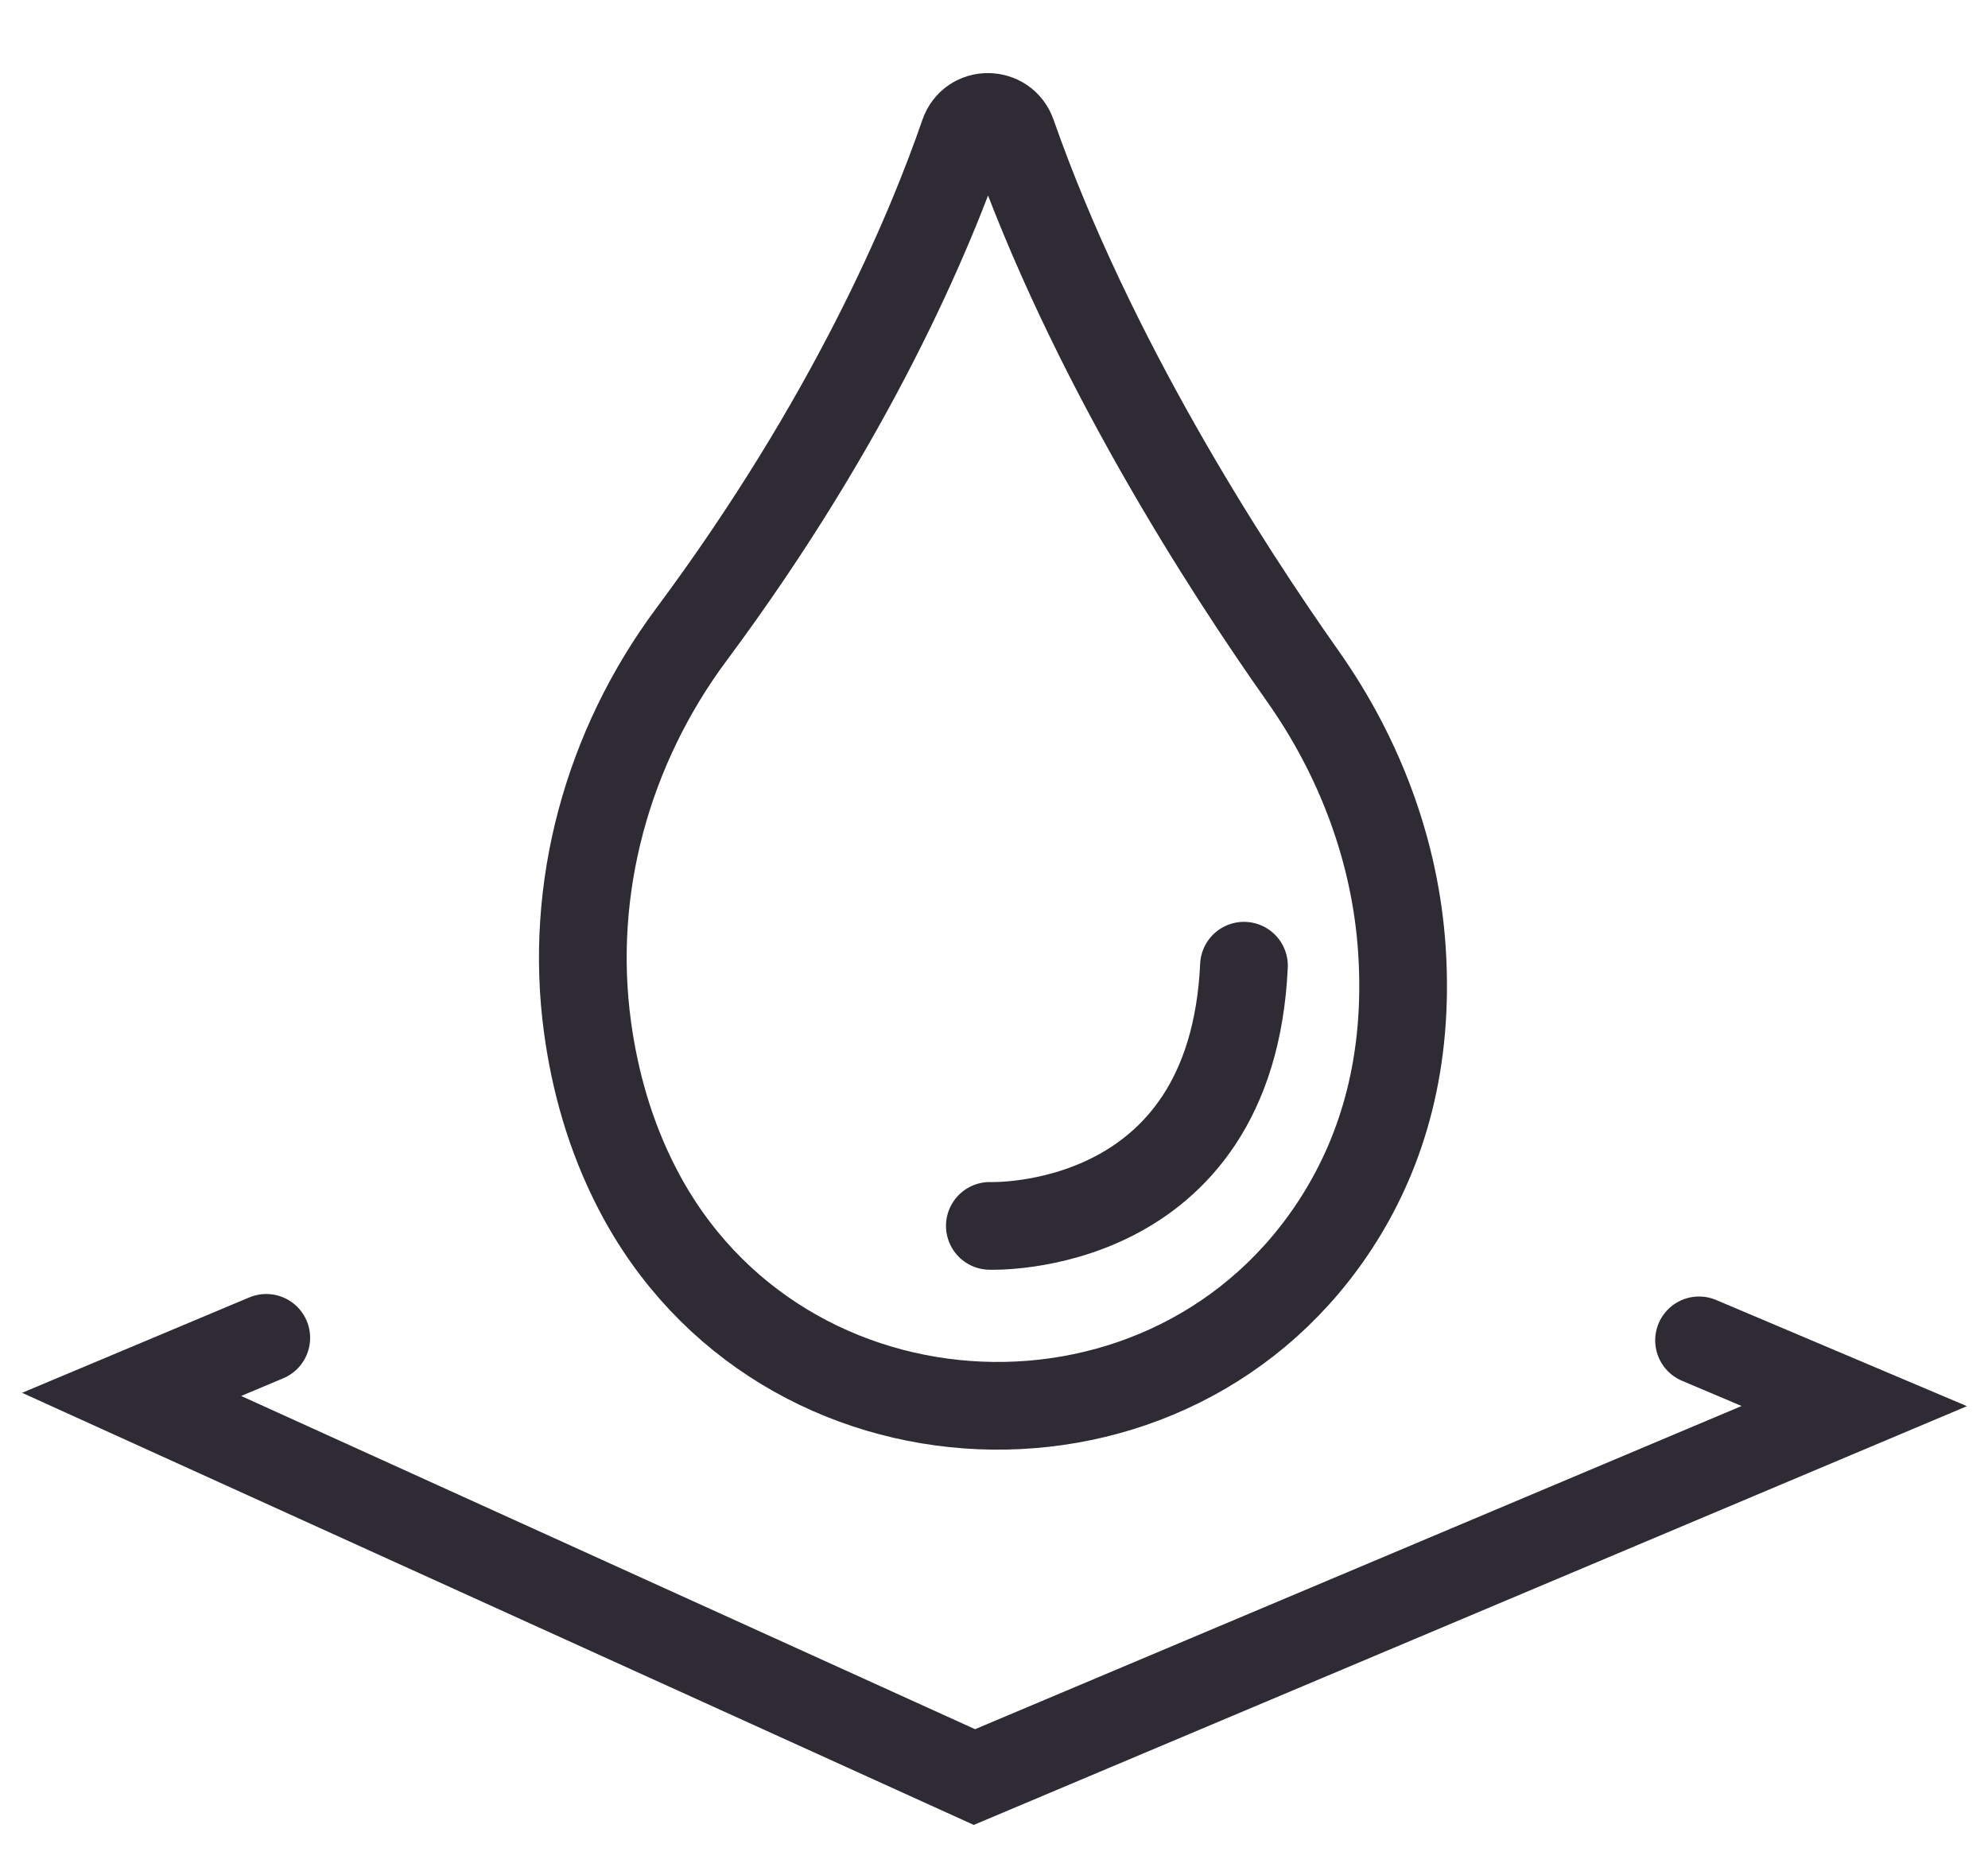
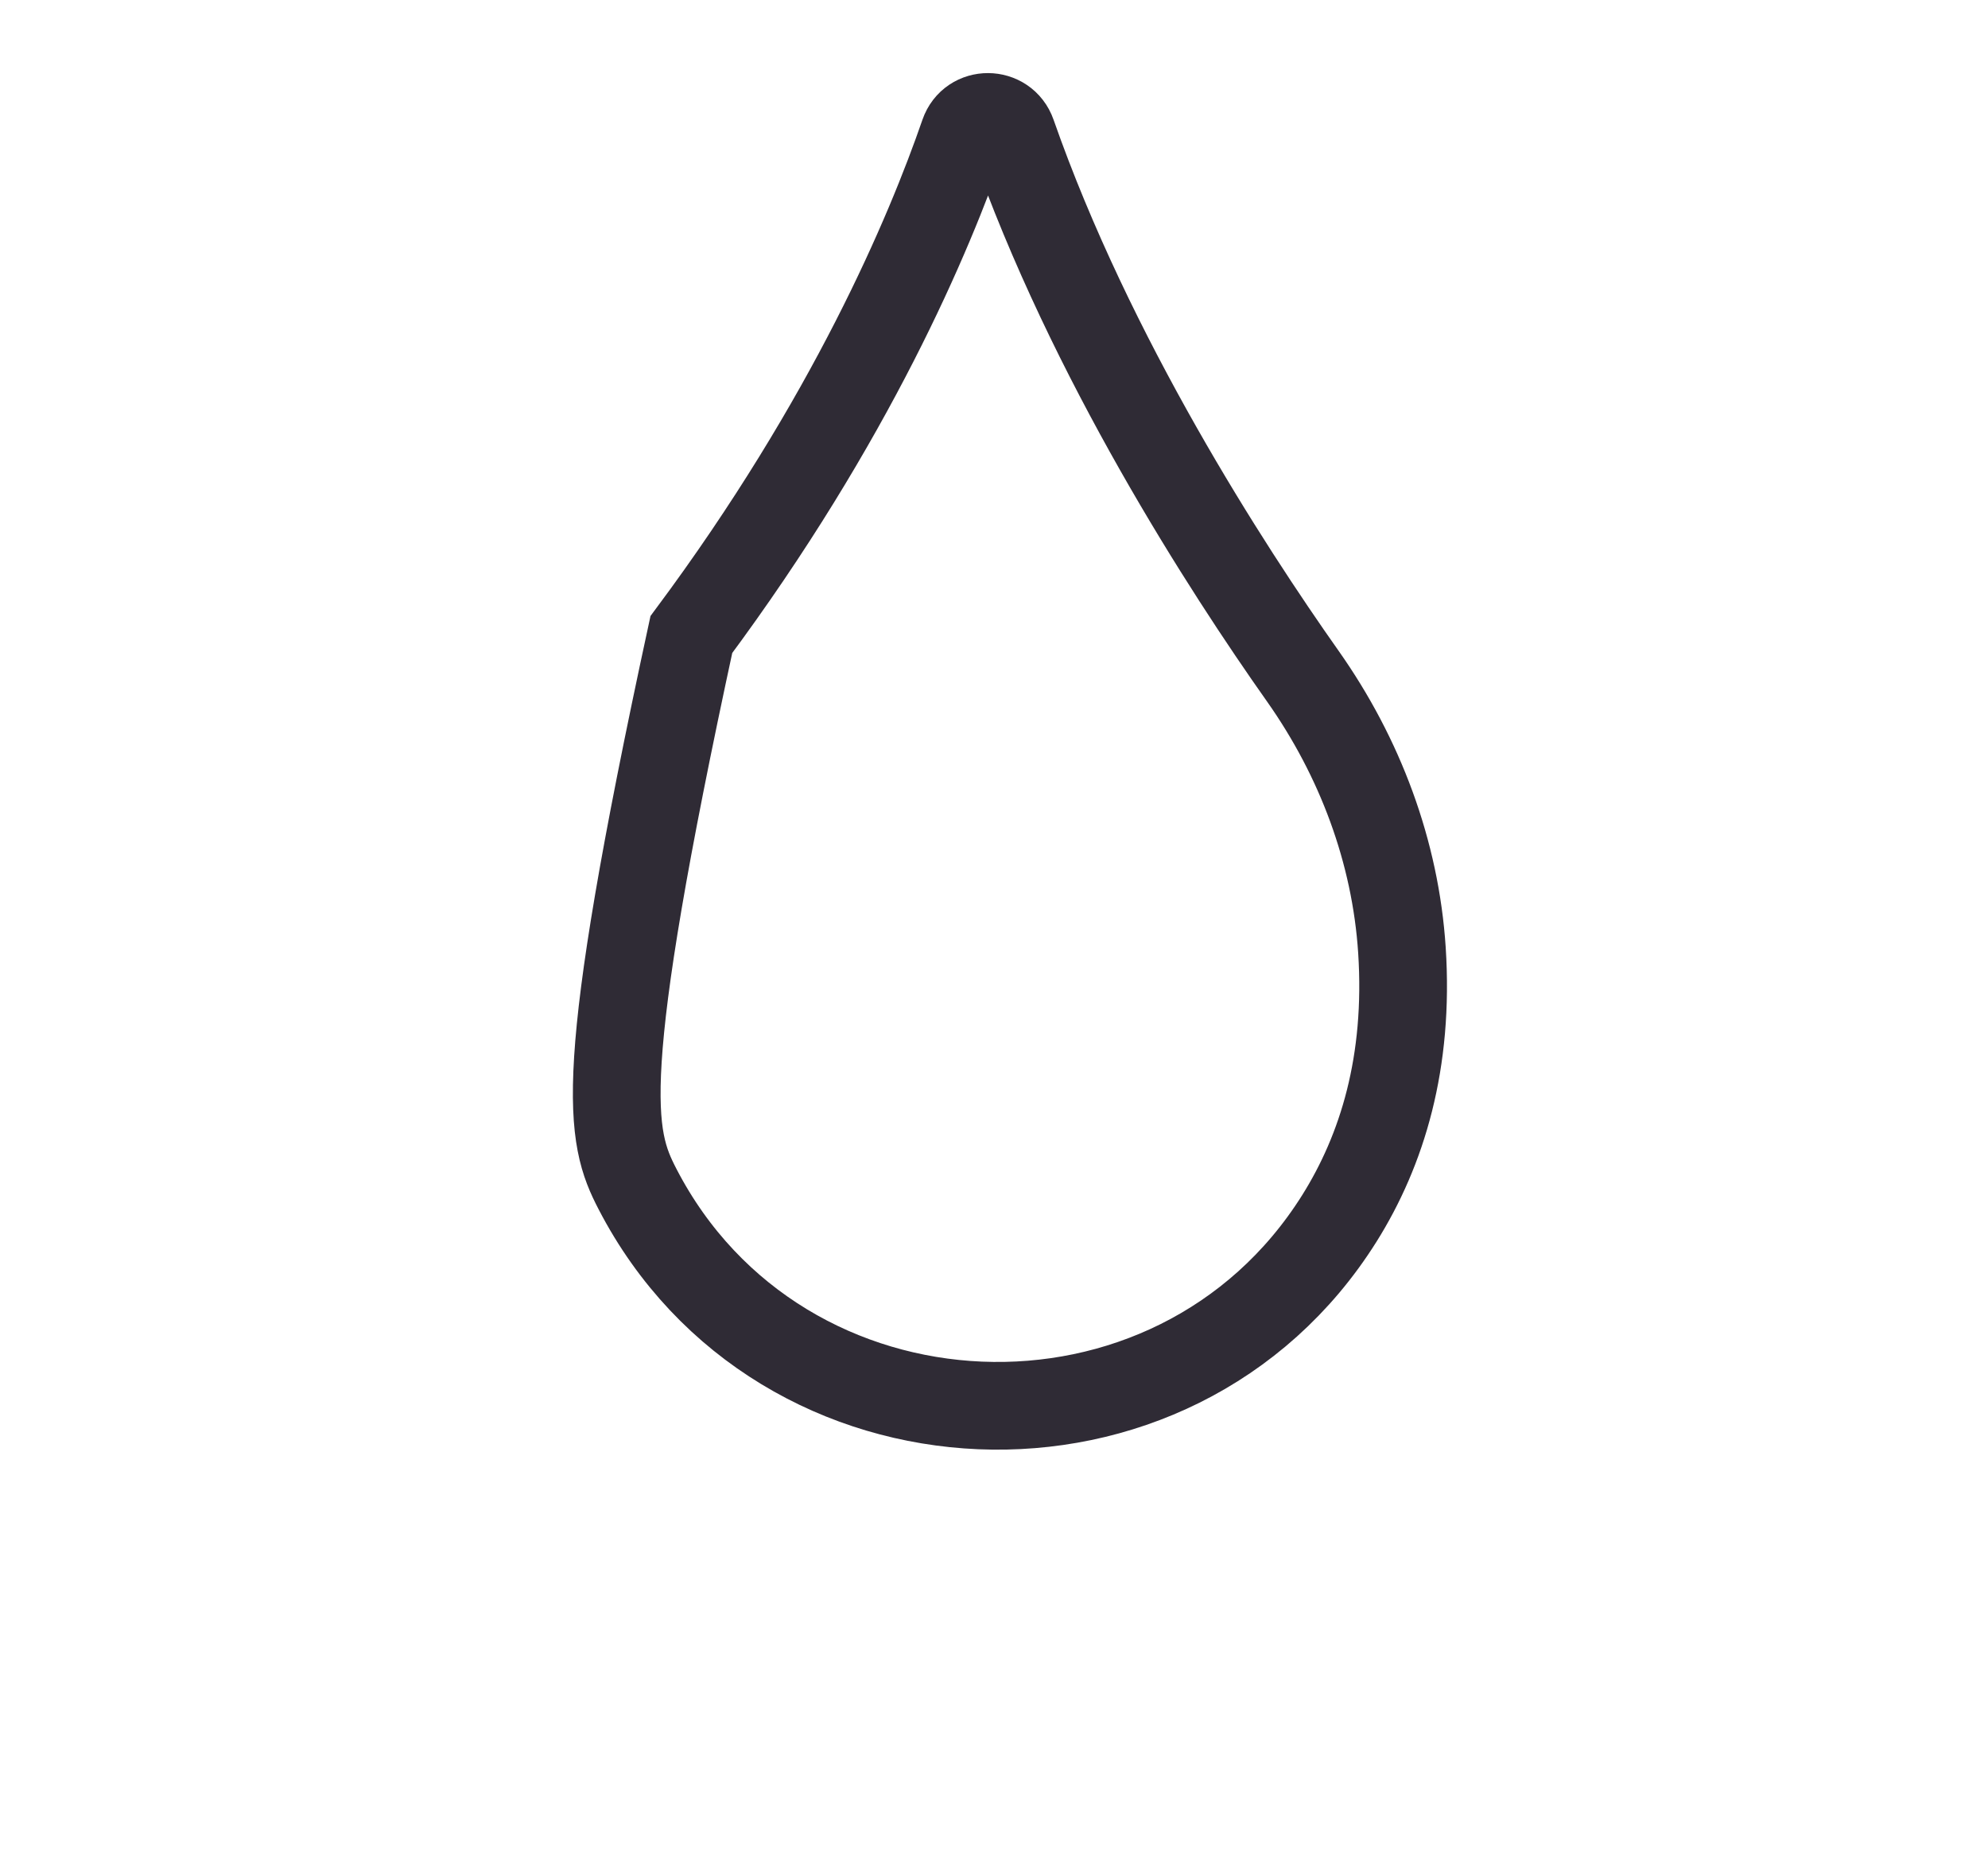
<svg xmlns="http://www.w3.org/2000/svg" width="34" height="32" viewBox="0 0 34 32" fill="none">
-   <path d="M4.554 22.882L2.251 23.849L16.665 30.394L31.713 24.049L29.058 22.925" stroke="#2F2B35" stroke-width="1.5" stroke-miterlimit="10" stroke-linecap="round" />
-   <path d="M16.485 2.293C15.895 4.002 14.555 7.181 11.824 10.853C10.39 12.781 9.723 15.195 10.049 17.576C10.173 18.482 10.432 19.429 10.904 20.339C13.341 25.044 20.085 25.33 22.904 20.843C23.641 19.669 24.101 18.166 23.977 16.254C23.867 14.566 23.258 12.95 22.283 11.567C20.976 9.716 18.652 6.126 17.311 2.296C17.174 1.904 16.621 1.9 16.485 2.293H16.485Z" stroke="#2F2B35" stroke-width="1.5" stroke-miterlimit="10" stroke-linecap="round" />
-   <path d="M16.929 20.967C16.929 20.967 21.063 21.127 21.275 16.517" stroke="#2F2B35" stroke-width="1.5" stroke-miterlimit="10" stroke-linecap="round" />
+   <path d="M16.485 2.293C15.895 4.002 14.555 7.181 11.824 10.853C10.173 18.482 10.432 19.429 10.904 20.339C13.341 25.044 20.085 25.33 22.904 20.843C23.641 19.669 24.101 18.166 23.977 16.254C23.867 14.566 23.258 12.95 22.283 11.567C20.976 9.716 18.652 6.126 17.311 2.296C17.174 1.904 16.621 1.9 16.485 2.293H16.485Z" stroke="#2F2B35" stroke-width="1.5" stroke-miterlimit="10" stroke-linecap="round" />
</svg>